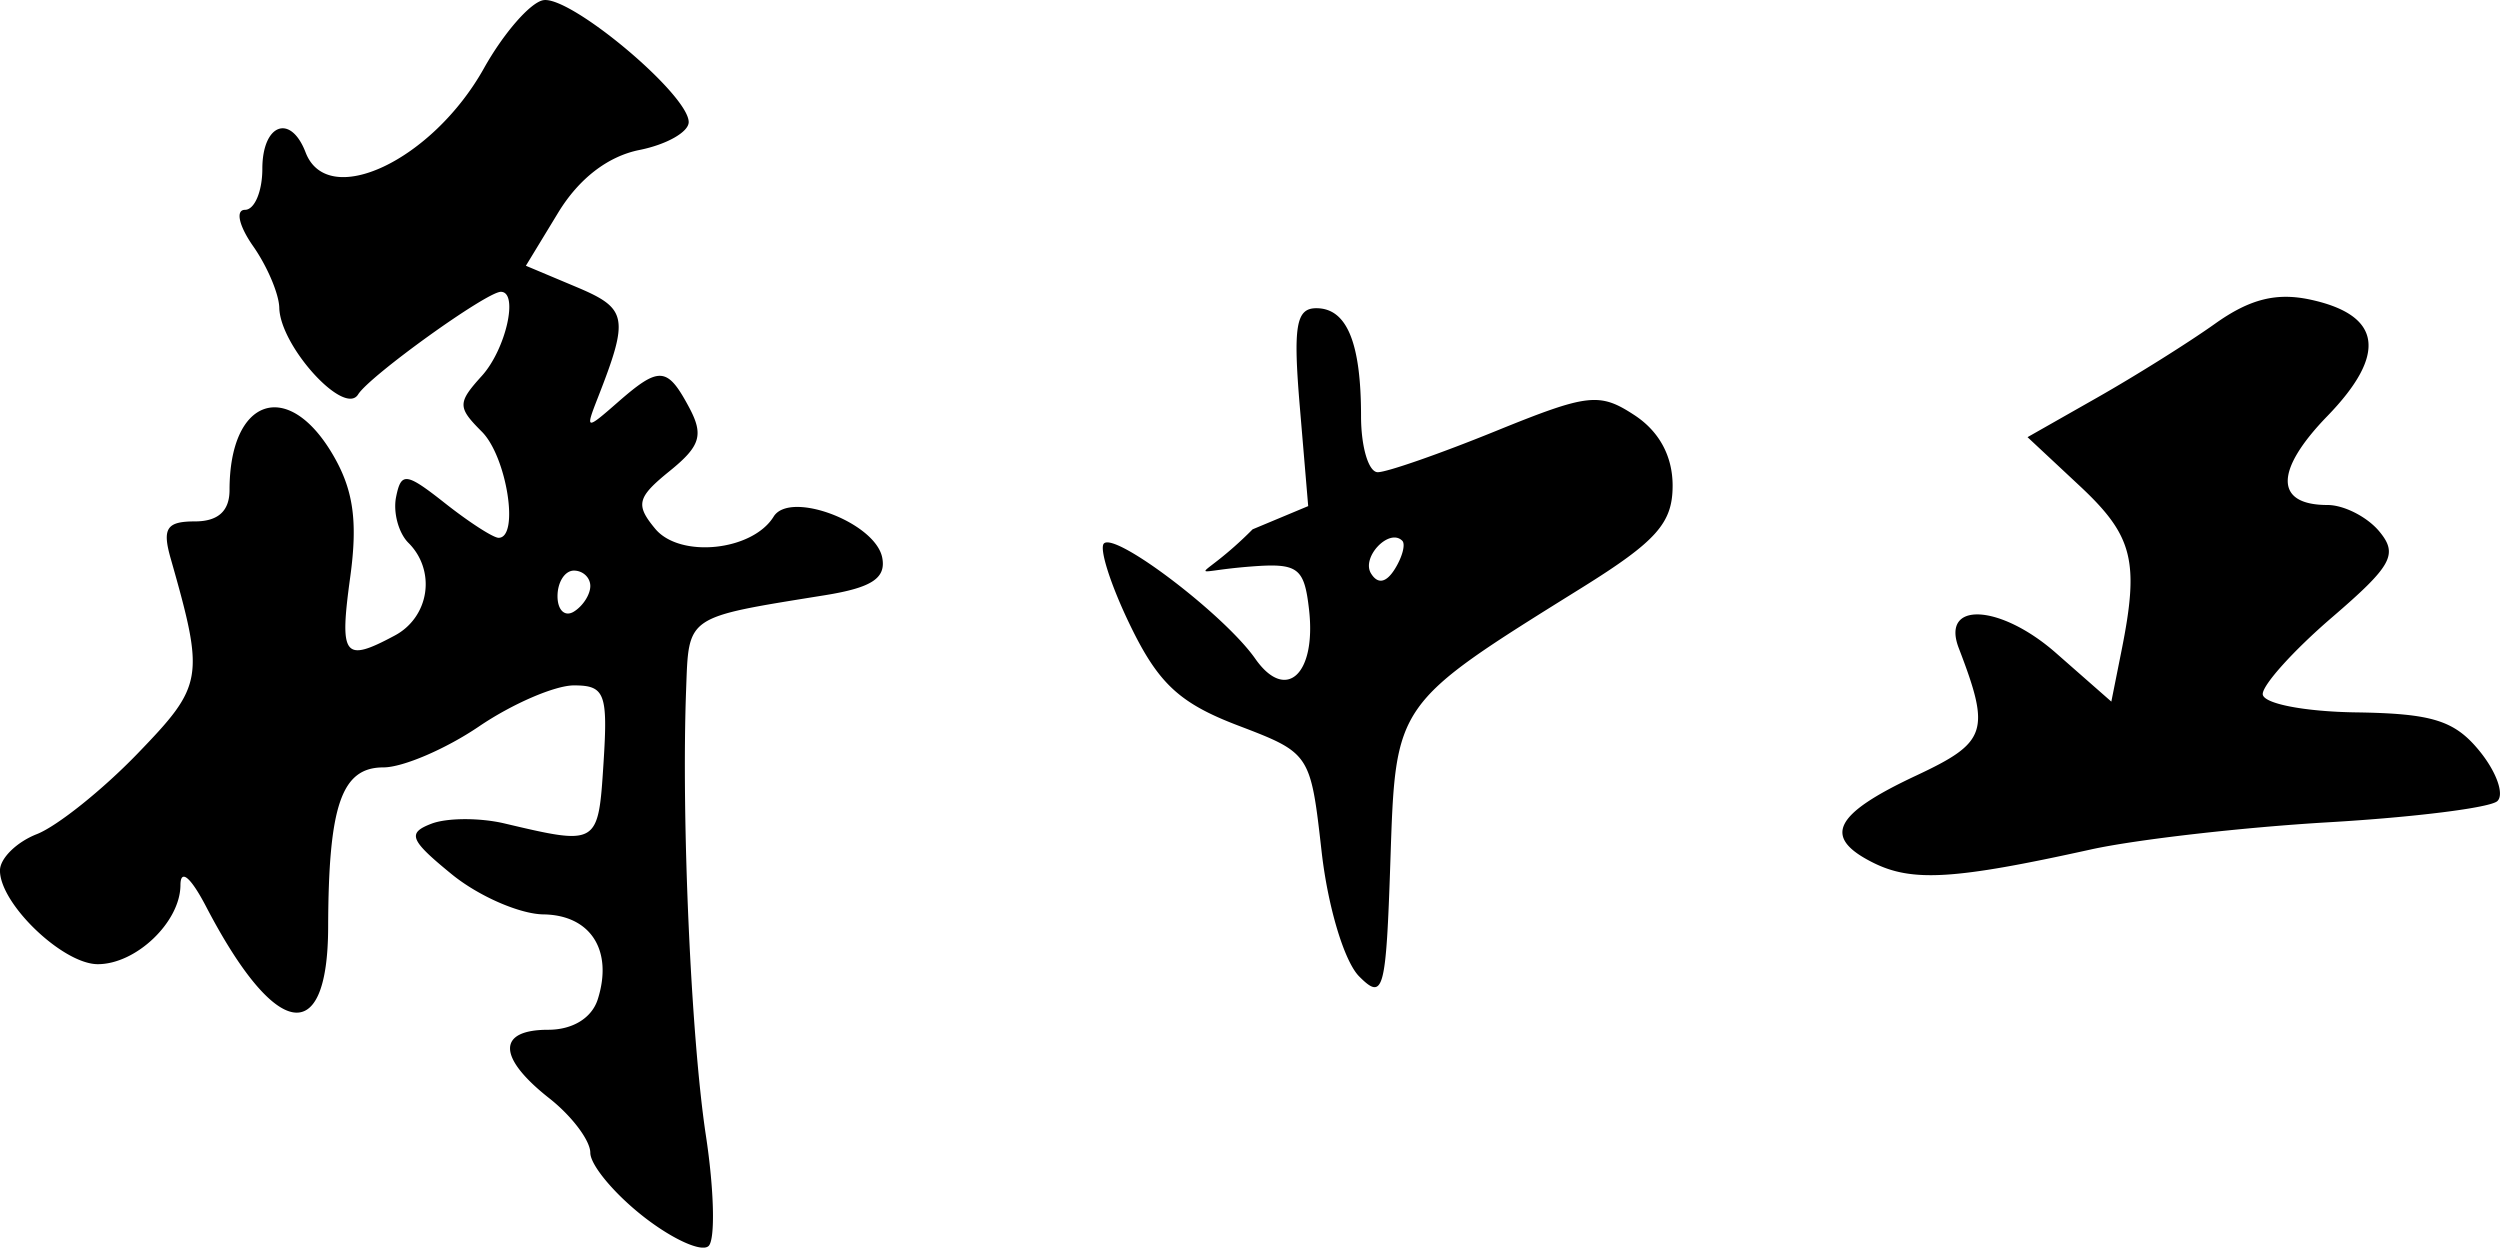
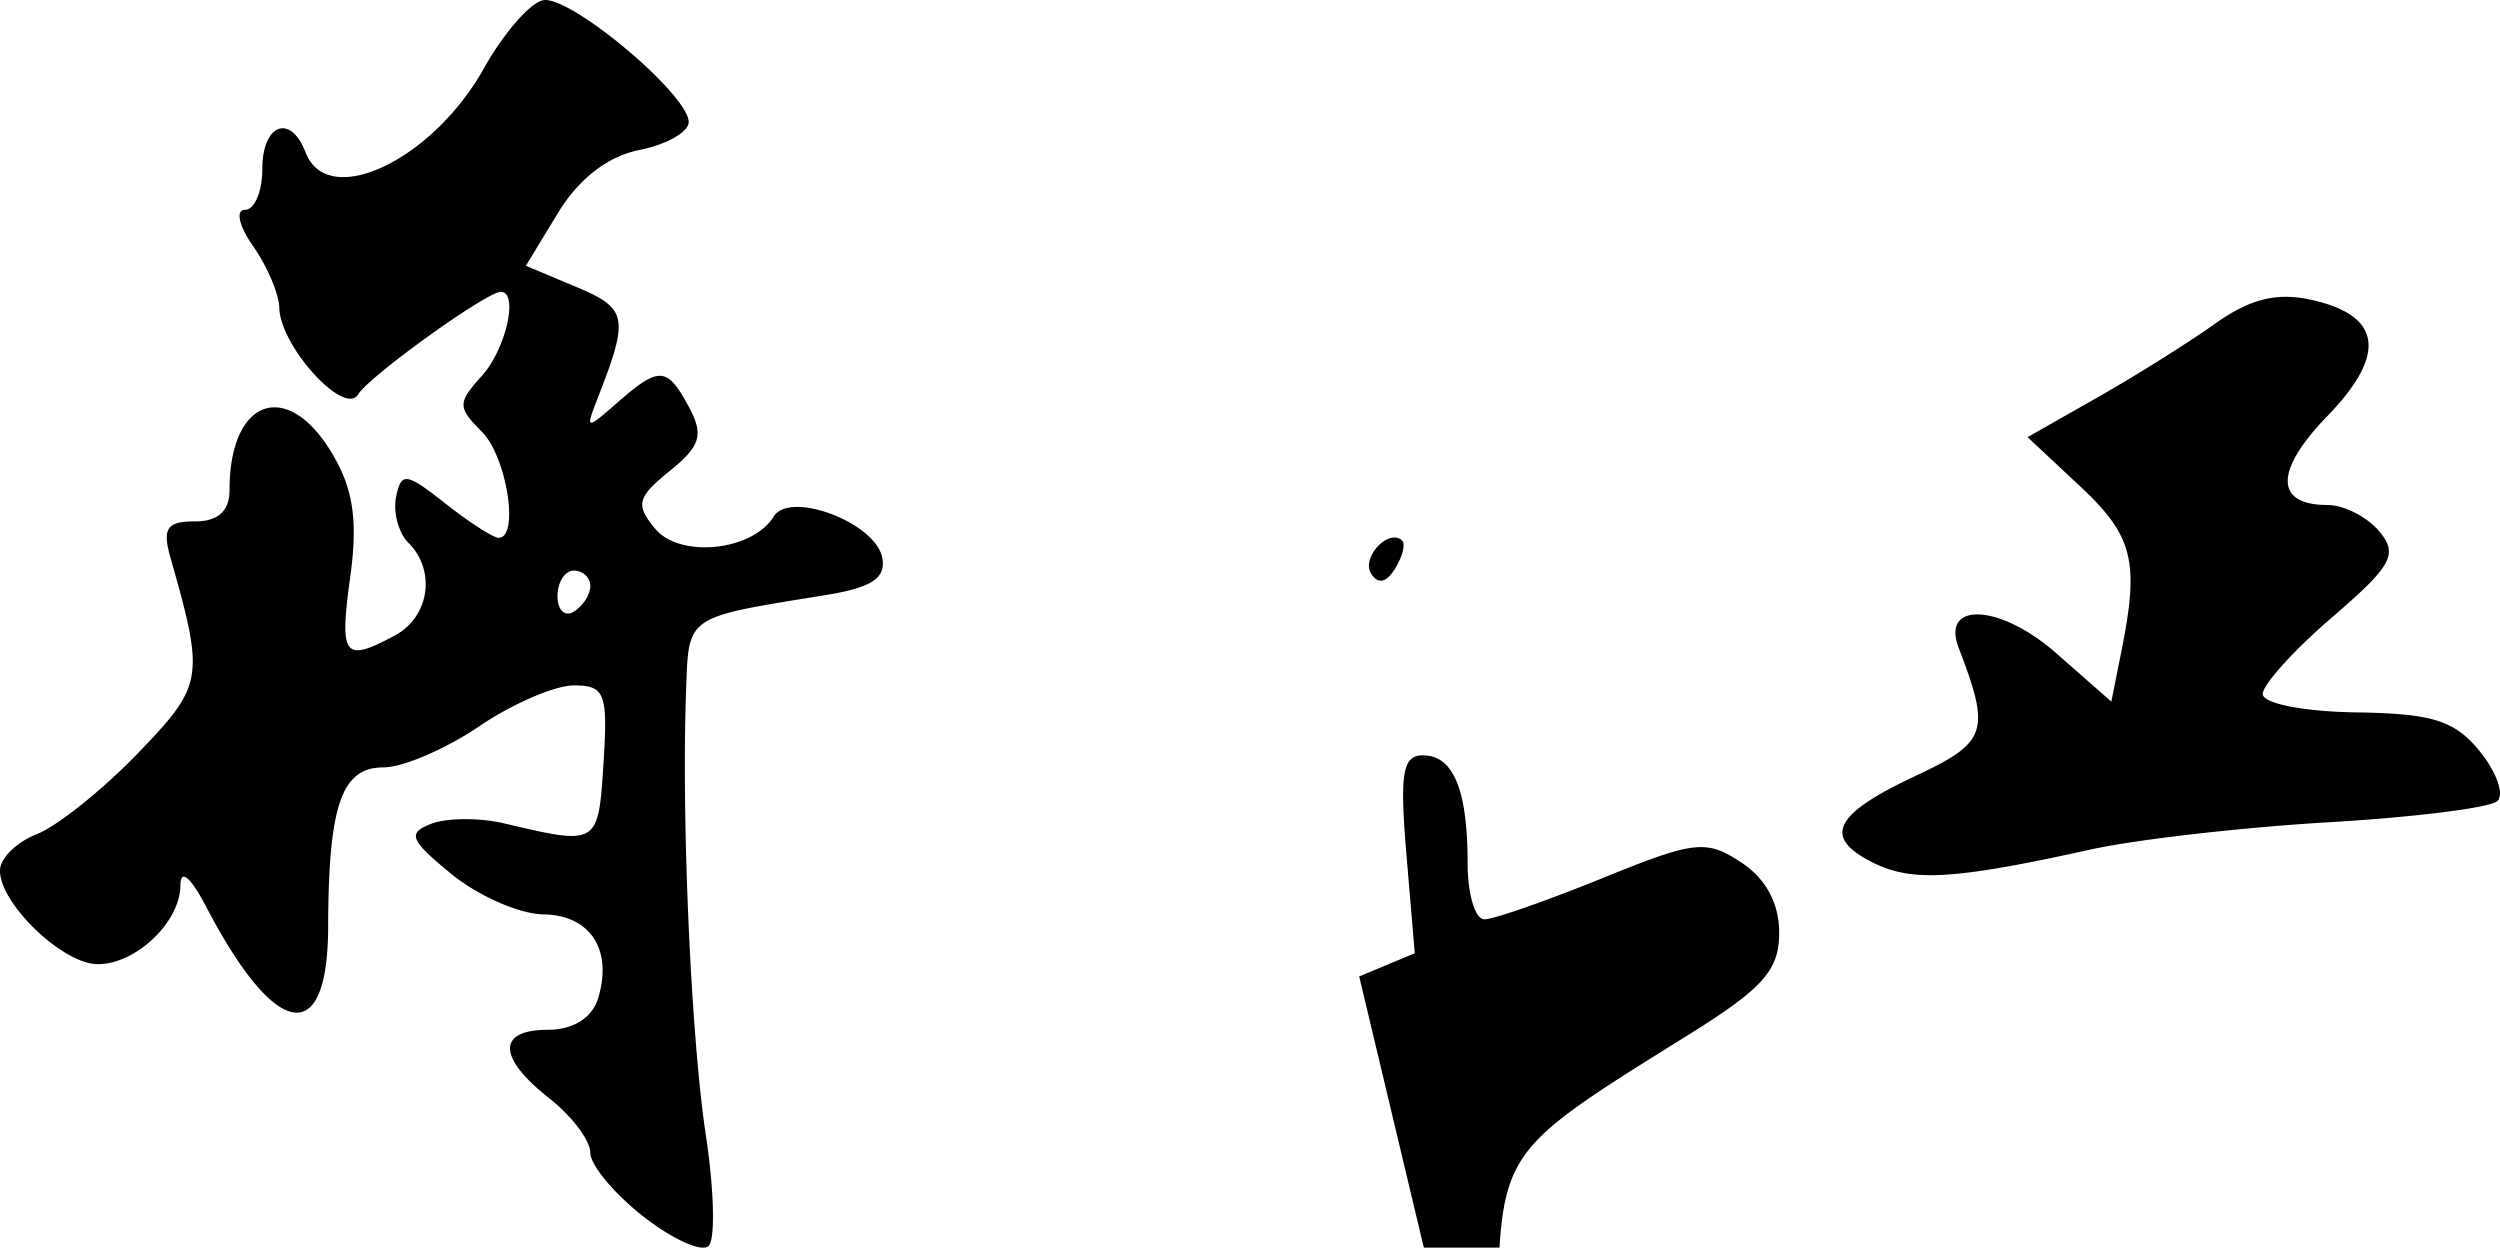
<svg xmlns="http://www.w3.org/2000/svg" height="109.79" width="220">
-   <path d="M164.829 75.914c-4.478-2.242-3.488-4.25 3.777-7.655 6.266-2.938 6.583-3.884 3.763-11.232-1.59-4.145 3.643-3.877 8.557.438l4.871 4.277.9-4.502c1.576-7.873 1.01-10.098-3.686-14.484l-4.588-4.286 6.132-3.483c3.373-1.915 8.043-4.843 10.377-6.506 3.064-2.181 5.412-2.767 8.437-2.102 6.233 1.369 6.712 4.794 1.432 10.242-4.648 4.795-4.64 7.819.023 7.819 1.443 0 3.492 1.046 4.554 2.325 1.676 2.02 1.128 3.015-4.175 7.576-3.358 2.888-6.095 5.921-6.083 6.74.013.833 3.64 1.543 8.22 1.609 6.726.097 8.68.713 10.882 3.431 1.475 1.822 2.17 3.792 1.543 4.376-.627.585-7.31 1.423-14.85 1.863-7.54.44-16.955 1.518-20.924 2.394-12.022 2.656-15.726 2.88-19.162 1.16zm-45.22 10.013c-1.312-1.316-2.756-6.114-3.308-10.992-.977-8.636-.994-8.662-7.37-11.097-5.14-1.963-6.999-3.693-9.485-8.83-1.702-3.514-2.737-6.745-2.301-7.181 1.02-1.02 10.619 6.286 13.316 10.137 2.697 3.852 5.388 1.392 4.734-4.328-.424-3.708-.968-4.106-5.164-3.778-6.031.47-4.501 1.46.2-3.278l4.89-2.043-.734-8.707c-.602-7.134-.34-8.707 1.45-8.707 2.684 0 3.935 3.021 3.935 9.499 0 2.713.663 4.932 1.472 4.932.81 0 5.469-1.624 10.353-3.609 8.157-3.314 9.156-3.429 12.238-1.41 2.178 1.428 3.356 3.605 3.356 6.203 0 3.295-1.415 4.886-7.995 8.986-16.548 10.312-16.374 10.064-16.843 24.09-.383 11.457-.601 12.262-2.744 10.113zm3.789-38.342c-1.147-1.147-3.628 1.456-2.747 2.882.6.97 1.343.822 2.11-.419.651-1.054.938-2.162.637-2.463zM56.62 107.056c-2.57-2.011-4.673-4.537-4.673-5.612s-1.624-3.233-3.608-4.794c-4.571-3.596-4.61-6.03-.097-6.03 2.154 0 3.84-1.036 4.362-2.683 1.364-4.298-.63-7.414-4.78-7.47-2.098-.03-5.734-1.621-8.08-3.54-3.685-3.01-3.928-3.616-1.78-4.44 1.367-.525 4.261-.536 6.43-.024 8.245 1.945 8.25 1.942 8.714-5.293.395-6.149.127-6.855-2.602-6.855-1.673 0-5.43 1.624-8.35 3.608s-6.707 3.608-8.414 3.608c-3.689 0-4.837 3.32-4.865 14.07-.028 10.668-4.634 9.892-10.734-1.808-1.363-2.615-2.259-3.368-2.264-1.903-.013 3.24-3.897 6.958-7.272 6.958-3.07 0-8.611-5.305-8.611-8.245 0-1.061 1.46-2.5 3.247-3.2 1.785-.7 5.772-3.887 8.858-7.084 5.812-6.022 5.917-6.64 2.914-17.188-.75-2.636-.35-3.247 2.13-3.247 2.049 0 3.054-.912 3.054-2.768 0-8.076 5.105-9.853 9.062-3.155 1.837 3.11 2.236 5.881 1.558 10.823-.962 7.018-.564 7.543 3.906 5.15a5.11 5.11 0 0 0 1.213-8.166c-.868-.868-1.355-2.683-1.082-4.034.447-2.214.873-2.158 4.331.569 2.11 1.663 4.22 3.024 4.69 3.024 1.85 0 .72-7.144-1.476-9.34-2.146-2.147-2.146-2.536 0-4.908 2.12-2.343 3.264-7.399 1.673-7.399-1.258 0-11.553 7.4-12.559 9.03-1.214 1.963-6.864-4.247-6.938-7.627-.026-1.212-1.059-3.647-2.295-5.411-1.259-1.798-1.576-3.207-.721-3.207.839 0 1.525-1.624 1.525-3.608 0-3.95 2.484-4.892 3.807-1.443 1.944 5.064 11.142.726 15.69-7.399C44.302 2.941 46.647.243 47.793.02c2.358-.46 12.812 8.291 12.812 10.725 0 .872-1.948 1.976-4.328 2.452-2.79.558-5.337 2.523-7.164 5.528l-2.835 4.662 4.445 1.869c4.506 1.894 4.655 2.676 1.864 9.804-1.086 2.775-1.019 2.789 1.754.361 3.676-3.22 4.373-3.173 6.297.422 1.303 2.436 1.007 3.41-1.706 5.607-2.87 2.324-3.03 2.965-1.274 5.082 2.17 2.616 8.55 1.96 10.423-1.071 1.436-2.323 8.96.525 9.556 3.617.347 1.804-.925 2.637-5.037 3.3-12.336 1.99-11.978 1.745-12.222 8.325-.424 11.405.43 30.607 1.745 39.254.72 4.738.828 9.097.24 9.685-.589.59-3.173-.575-5.744-2.586zm-4.673-55.485c0-.747-.65-1.358-1.443-1.358-.794 0-1.443 1.013-1.443 2.25s.65 1.848 1.443 1.358c.794-.49 1.443-1.503 1.443-2.25z" />
+   <path d="M164.829 75.914c-4.478-2.242-3.488-4.25 3.777-7.655 6.266-2.938 6.583-3.884 3.763-11.232-1.59-4.145 3.643-3.877 8.557.438l4.871 4.277.9-4.502c1.576-7.873 1.01-10.098-3.686-14.484l-4.588-4.286 6.132-3.483c3.373-1.915 8.043-4.843 10.377-6.506 3.064-2.181 5.412-2.767 8.437-2.102 6.233 1.369 6.712 4.794 1.432 10.242-4.648 4.795-4.64 7.819.023 7.819 1.443 0 3.492 1.046 4.554 2.325 1.676 2.02 1.128 3.015-4.175 7.576-3.358 2.888-6.095 5.921-6.083 6.74.013.833 3.64 1.543 8.22 1.609 6.726.097 8.68.713 10.882 3.431 1.475 1.822 2.17 3.792 1.543 4.376-.627.585-7.31 1.423-14.85 1.863-7.54.44-16.955 1.518-20.924 2.394-12.022 2.656-15.726 2.88-19.162 1.16zm-45.22 10.013l4.89-2.043-.734-8.707c-.602-7.134-.34-8.707 1.45-8.707 2.684 0 3.935 3.021 3.935 9.499 0 2.713.663 4.932 1.472 4.932.81 0 5.469-1.624 10.353-3.609 8.157-3.314 9.156-3.429 12.238-1.41 2.178 1.428 3.356 3.605 3.356 6.203 0 3.295-1.415 4.886-7.995 8.986-16.548 10.312-16.374 10.064-16.843 24.09-.383 11.457-.601 12.262-2.744 10.113zm3.789-38.342c-1.147-1.147-3.628 1.456-2.747 2.882.6.97 1.343.822 2.11-.419.651-1.054.938-2.162.637-2.463zM56.62 107.056c-2.57-2.011-4.673-4.537-4.673-5.612s-1.624-3.233-3.608-4.794c-4.571-3.596-4.61-6.03-.097-6.03 2.154 0 3.84-1.036 4.362-2.683 1.364-4.298-.63-7.414-4.78-7.47-2.098-.03-5.734-1.621-8.08-3.54-3.685-3.01-3.928-3.616-1.78-4.44 1.367-.525 4.261-.536 6.43-.024 8.245 1.945 8.25 1.942 8.714-5.293.395-6.149.127-6.855-2.602-6.855-1.673 0-5.43 1.624-8.35 3.608s-6.707 3.608-8.414 3.608c-3.689 0-4.837 3.32-4.865 14.07-.028 10.668-4.634 9.892-10.734-1.808-1.363-2.615-2.259-3.368-2.264-1.903-.013 3.24-3.897 6.958-7.272 6.958-3.07 0-8.611-5.305-8.611-8.245 0-1.061 1.46-2.5 3.247-3.2 1.785-.7 5.772-3.887 8.858-7.084 5.812-6.022 5.917-6.64 2.914-17.188-.75-2.636-.35-3.247 2.13-3.247 2.049 0 3.054-.912 3.054-2.768 0-8.076 5.105-9.853 9.062-3.155 1.837 3.11 2.236 5.881 1.558 10.823-.962 7.018-.564 7.543 3.906 5.15a5.11 5.11 0 0 0 1.213-8.166c-.868-.868-1.355-2.683-1.082-4.034.447-2.214.873-2.158 4.331.569 2.11 1.663 4.22 3.024 4.69 3.024 1.85 0 .72-7.144-1.476-9.34-2.146-2.147-2.146-2.536 0-4.908 2.12-2.343 3.264-7.399 1.673-7.399-1.258 0-11.553 7.4-12.559 9.03-1.214 1.963-6.864-4.247-6.938-7.627-.026-1.212-1.059-3.647-2.295-5.411-1.259-1.798-1.576-3.207-.721-3.207.839 0 1.525-1.624 1.525-3.608 0-3.95 2.484-4.892 3.807-1.443 1.944 5.064 11.142.726 15.69-7.399C44.302 2.941 46.647.243 47.793.02c2.358-.46 12.812 8.291 12.812 10.725 0 .872-1.948 1.976-4.328 2.452-2.79.558-5.337 2.523-7.164 5.528l-2.835 4.662 4.445 1.869c4.506 1.894 4.655 2.676 1.864 9.804-1.086 2.775-1.019 2.789 1.754.361 3.676-3.22 4.373-3.173 6.297.422 1.303 2.436 1.007 3.41-1.706 5.607-2.87 2.324-3.03 2.965-1.274 5.082 2.17 2.616 8.55 1.96 10.423-1.071 1.436-2.323 8.96.525 9.556 3.617.347 1.804-.925 2.637-5.037 3.3-12.336 1.99-11.978 1.745-12.222 8.325-.424 11.405.43 30.607 1.745 39.254.72 4.738.828 9.097.24 9.685-.589.59-3.173-.575-5.744-2.586zm-4.673-55.485c0-.747-.65-1.358-1.443-1.358-.794 0-1.443 1.013-1.443 2.25s.65 1.848 1.443 1.358c.794-.49 1.443-1.503 1.443-2.25z" />
</svg>